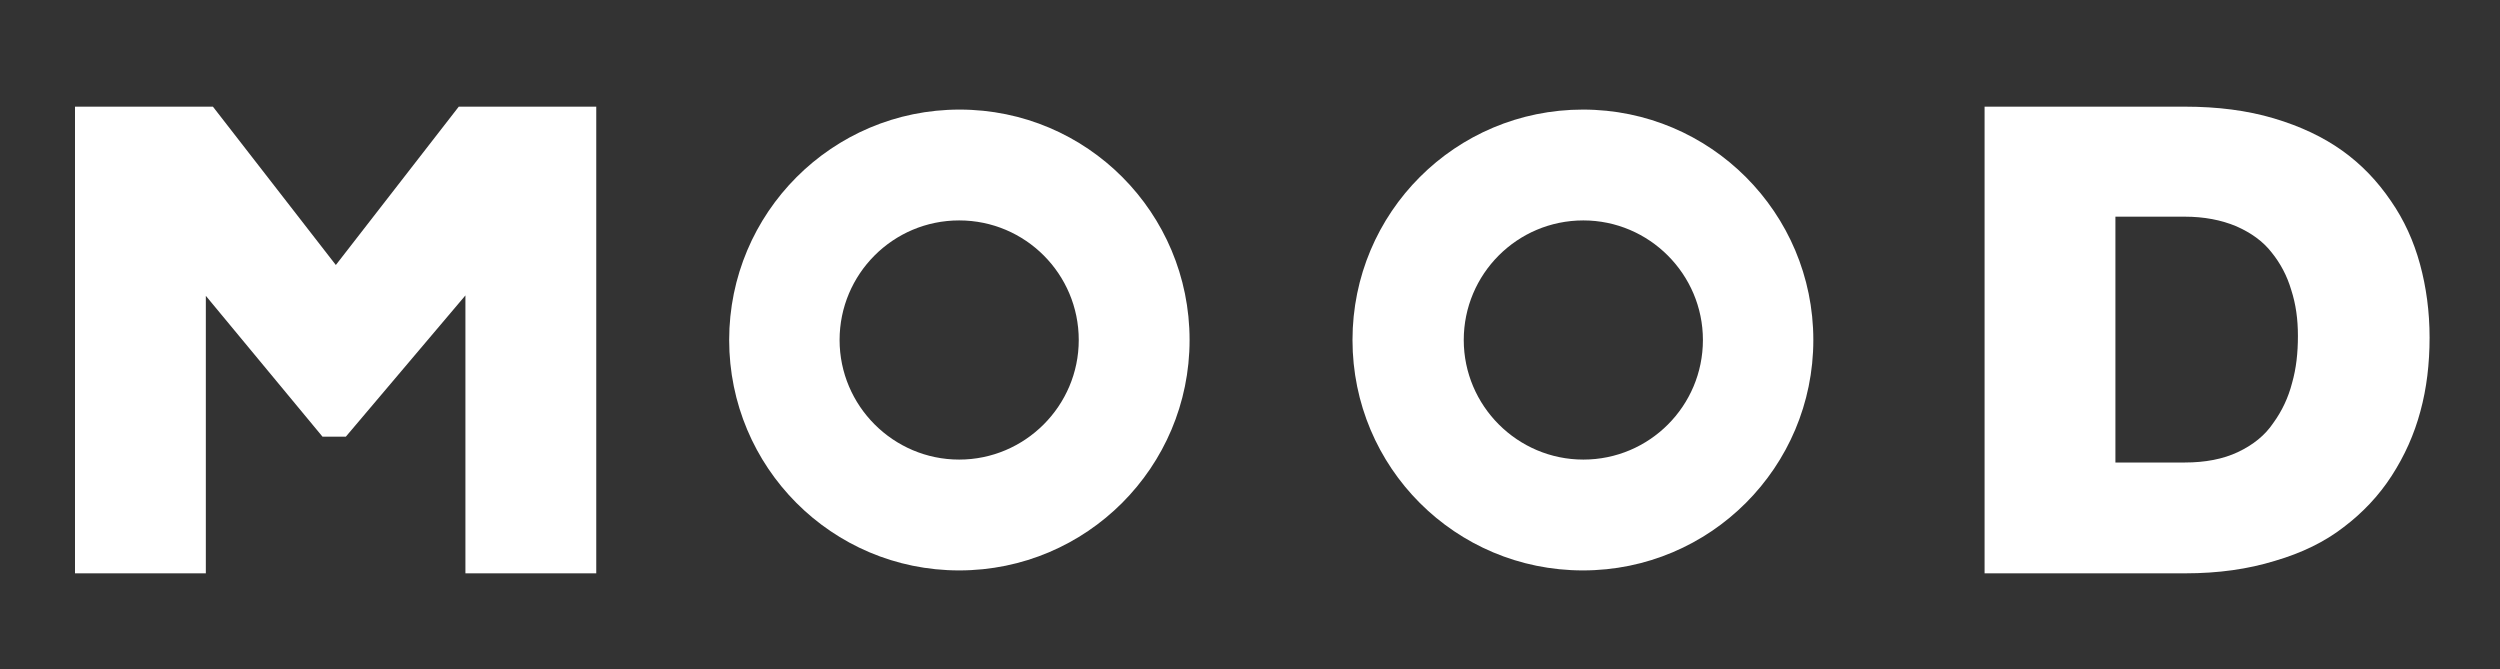
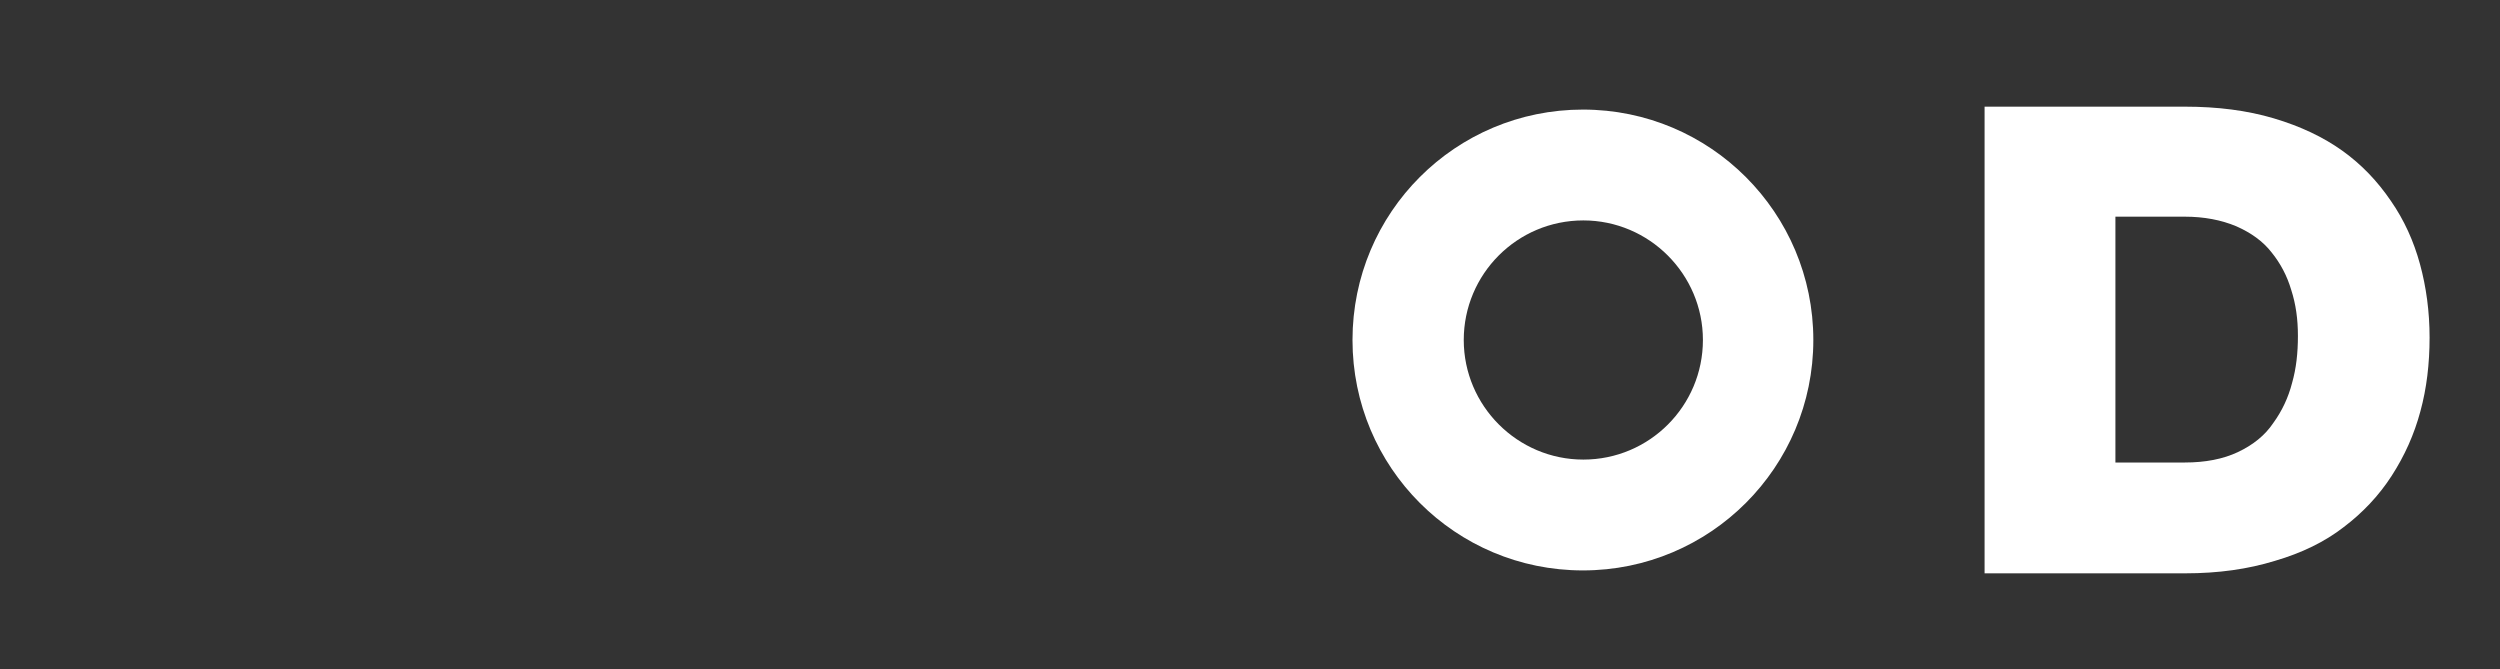
<svg xmlns="http://www.w3.org/2000/svg" version="1.1" id="Calque_1" x="0px" y="0px" viewBox="0 0 600 160.6" style="enable-background:new 0 0 600 160.6;" xml:space="preserve">
  <rect x="0" y="0" width="600" height="160.6" fill="#333333" stroke="none" />
  <style type="text/css">
	.st0{fill:#FFFFFF;}
</style>
  <g>
-     <path class="st0" d="M285.5,81.6c0,30.5-24.7,55.3-55.3,55.3S175,112.1,175,81.6s24.7-55.3,55.3-55.3S285.5,51.1,285.5,81.6z    M230.2,52.9c-15.9,0-28.7,12.9-28.7,28.7s12.9,28.7,28.7,28.7s28.7-12.9,28.7-28.7S246.1,52.9,230.2,52.9z" />
    <path class="st0" d="M435.2,81.6c0,30.5-24.7,55.3-55.3,55.3s-55.3-24.7-55.3-55.3s24.7-55.3,55.3-55.3S435.2,51.1,435.2,81.6z    M380,52.9c-15.9,0-28.7,12.9-28.7,28.7s12.9,28.7,28.7,28.7c15.9,0,28.7-12.9,28.7-28.7S395.8,52.9,380,52.9z" />
-     <path class="st0" d="M18,137.6v-112h33.1l29.5,38l29.5-38h33v112h-31.4V70.9L83,104.8h-5.6L49.4,71v66.6H18z" />
    <path class="st0" d="M476.3,137.6v-112h48.1c7.8,0,14.9,0.9,21.3,2.8c6.4,1.9,11.9,4.5,16.5,7.8s8.4,7.3,11.6,12   c3.2,4.6,5.5,9.7,7,15.2s2.3,11.4,2.3,17.6c0,6.3-0.7,12.2-2.2,17.7c-1.5,5.6-3.8,10.7-6.9,15.5c-3.1,4.8-7,8.9-11.5,12.3   c-4.5,3.5-10,6.2-16.5,8.1c-6.5,2-13.6,3-21.5,3L476.3,137.6L476.3,137.6z M507.8,111h16.6c4.8,0,9.1-0.8,12.7-2.5   c3.6-1.7,6.5-4,8.5-7c2.1-2.9,3.6-6.1,4.5-9.6c1-3.5,1.4-7.2,1.4-11.3c0-4-0.5-7.6-1.6-11c-1-3.4-2.6-6.4-4.7-9   c-2.1-2.7-4.9-4.7-8.5-6.3c-3.6-1.5-7.7-2.3-12.4-2.3h-16.6v59H507.8z" />
  </g>
</svg>